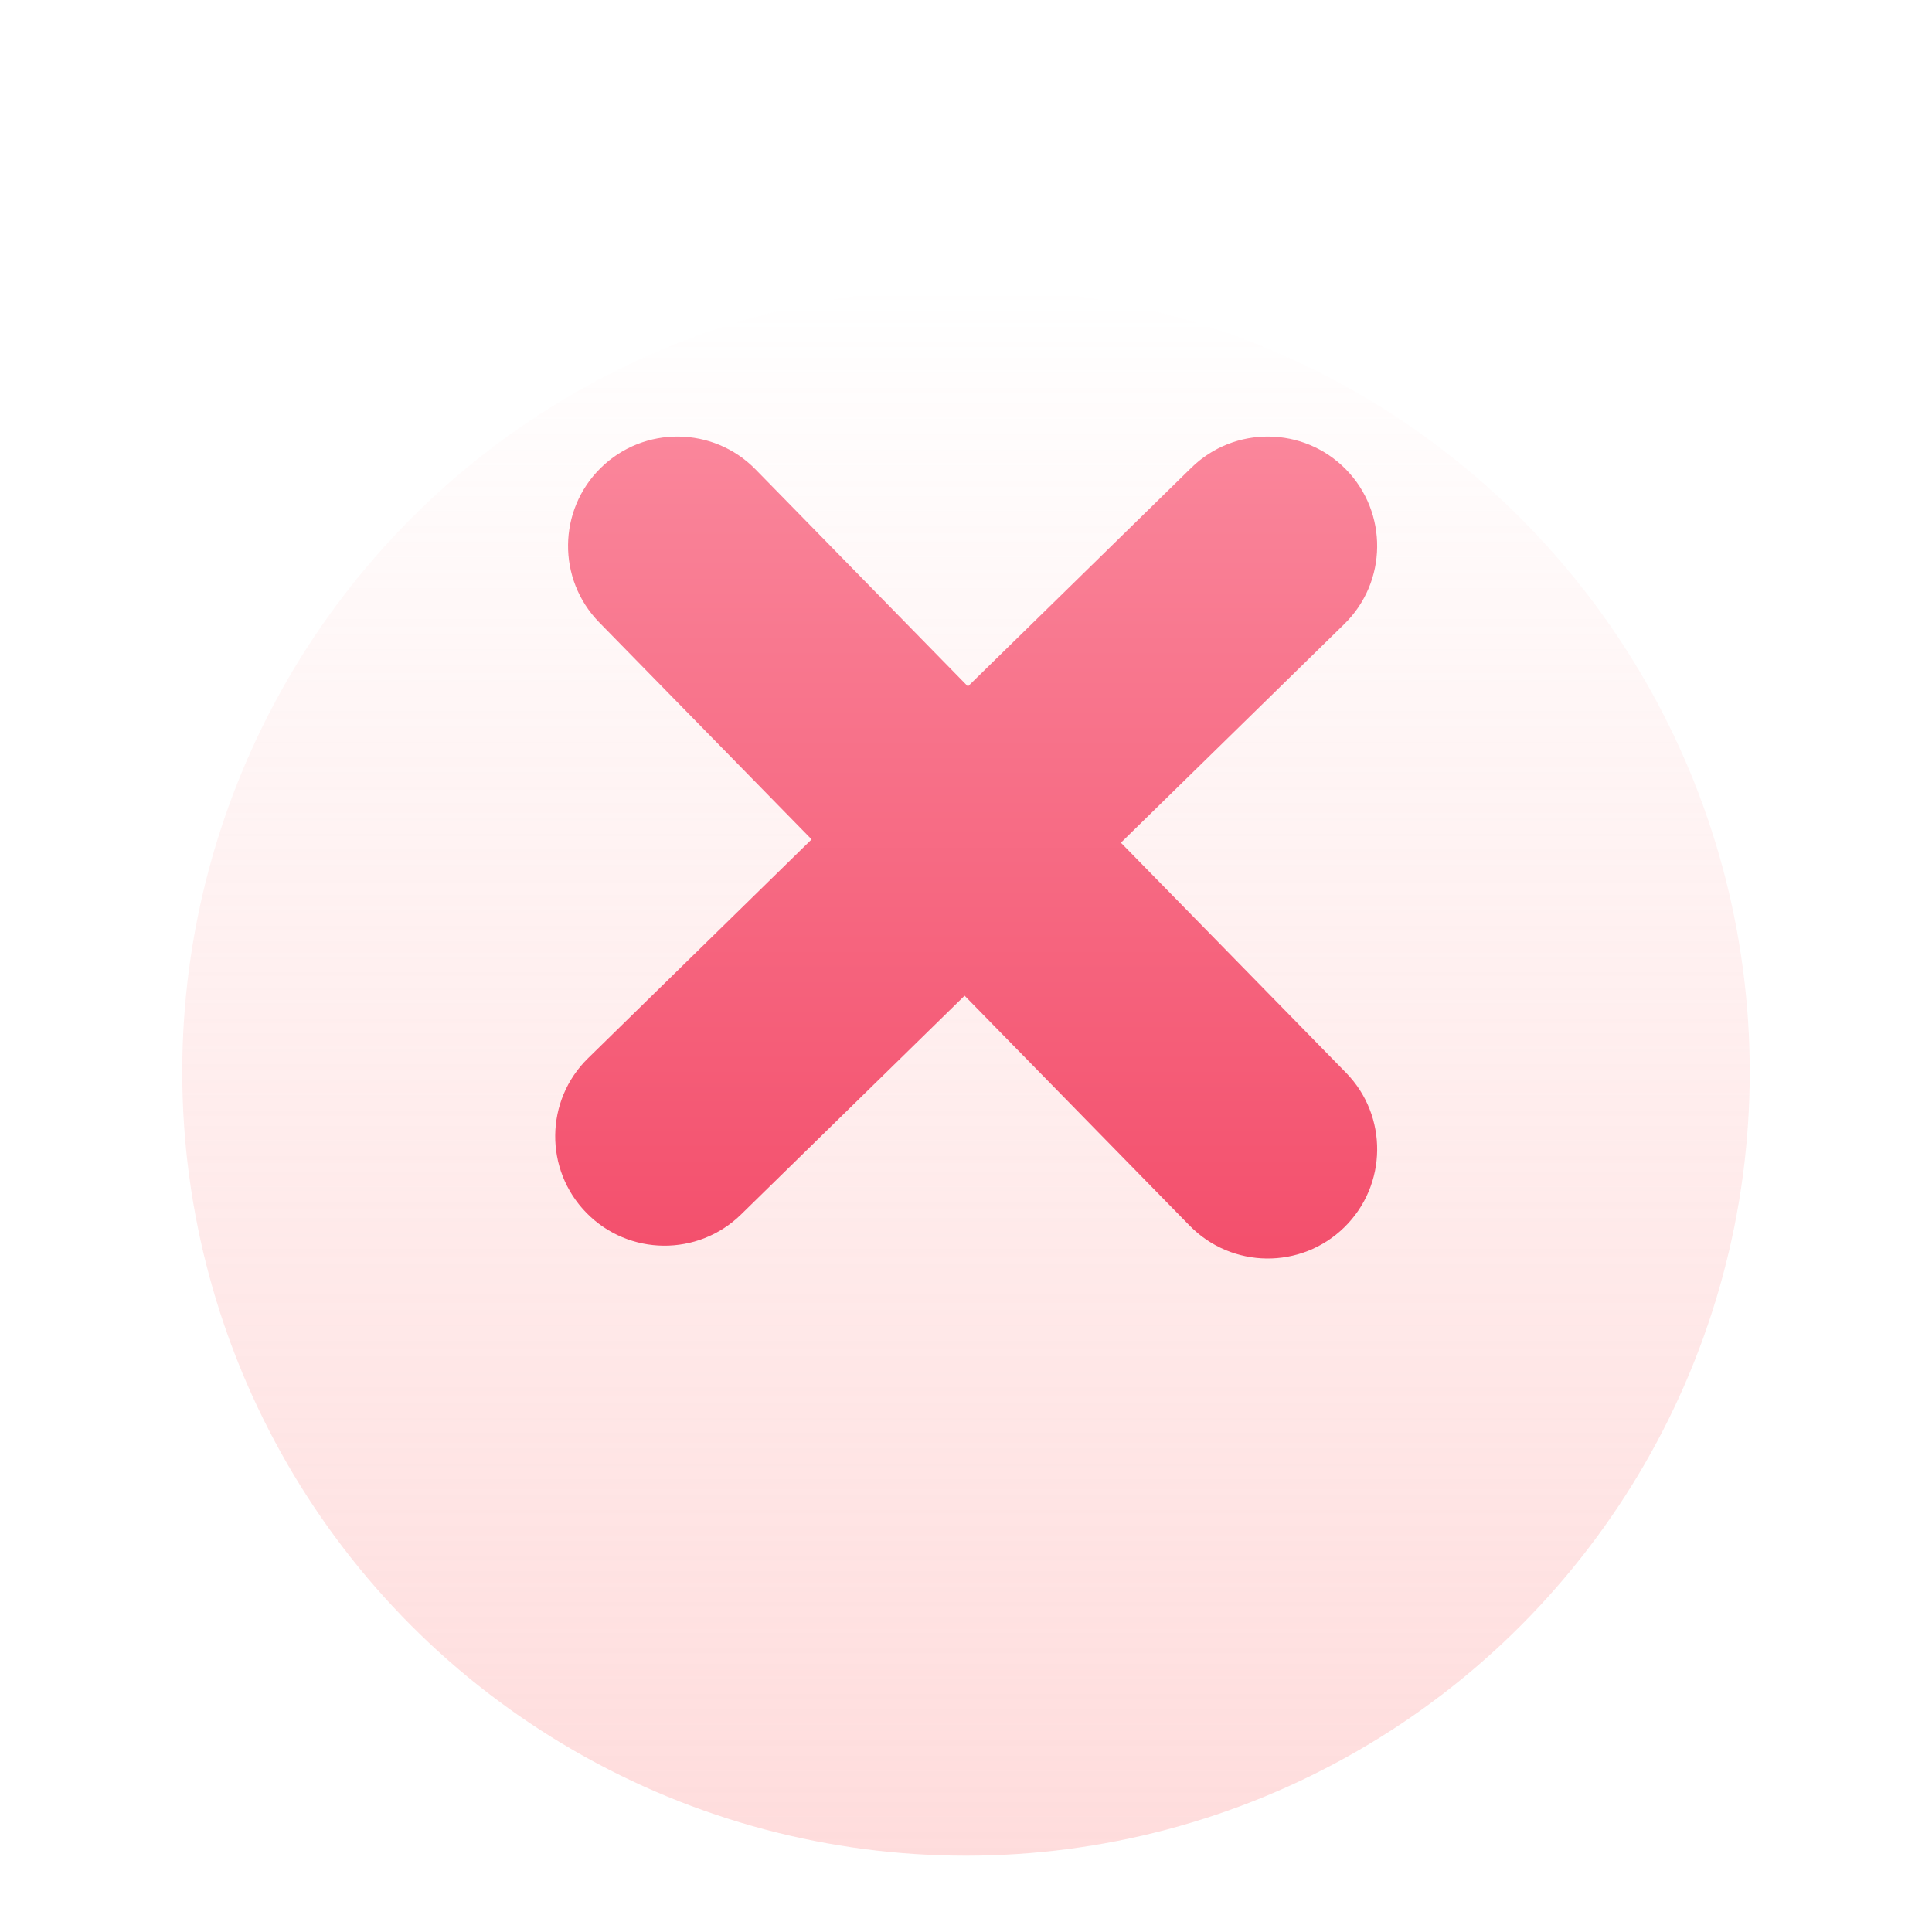
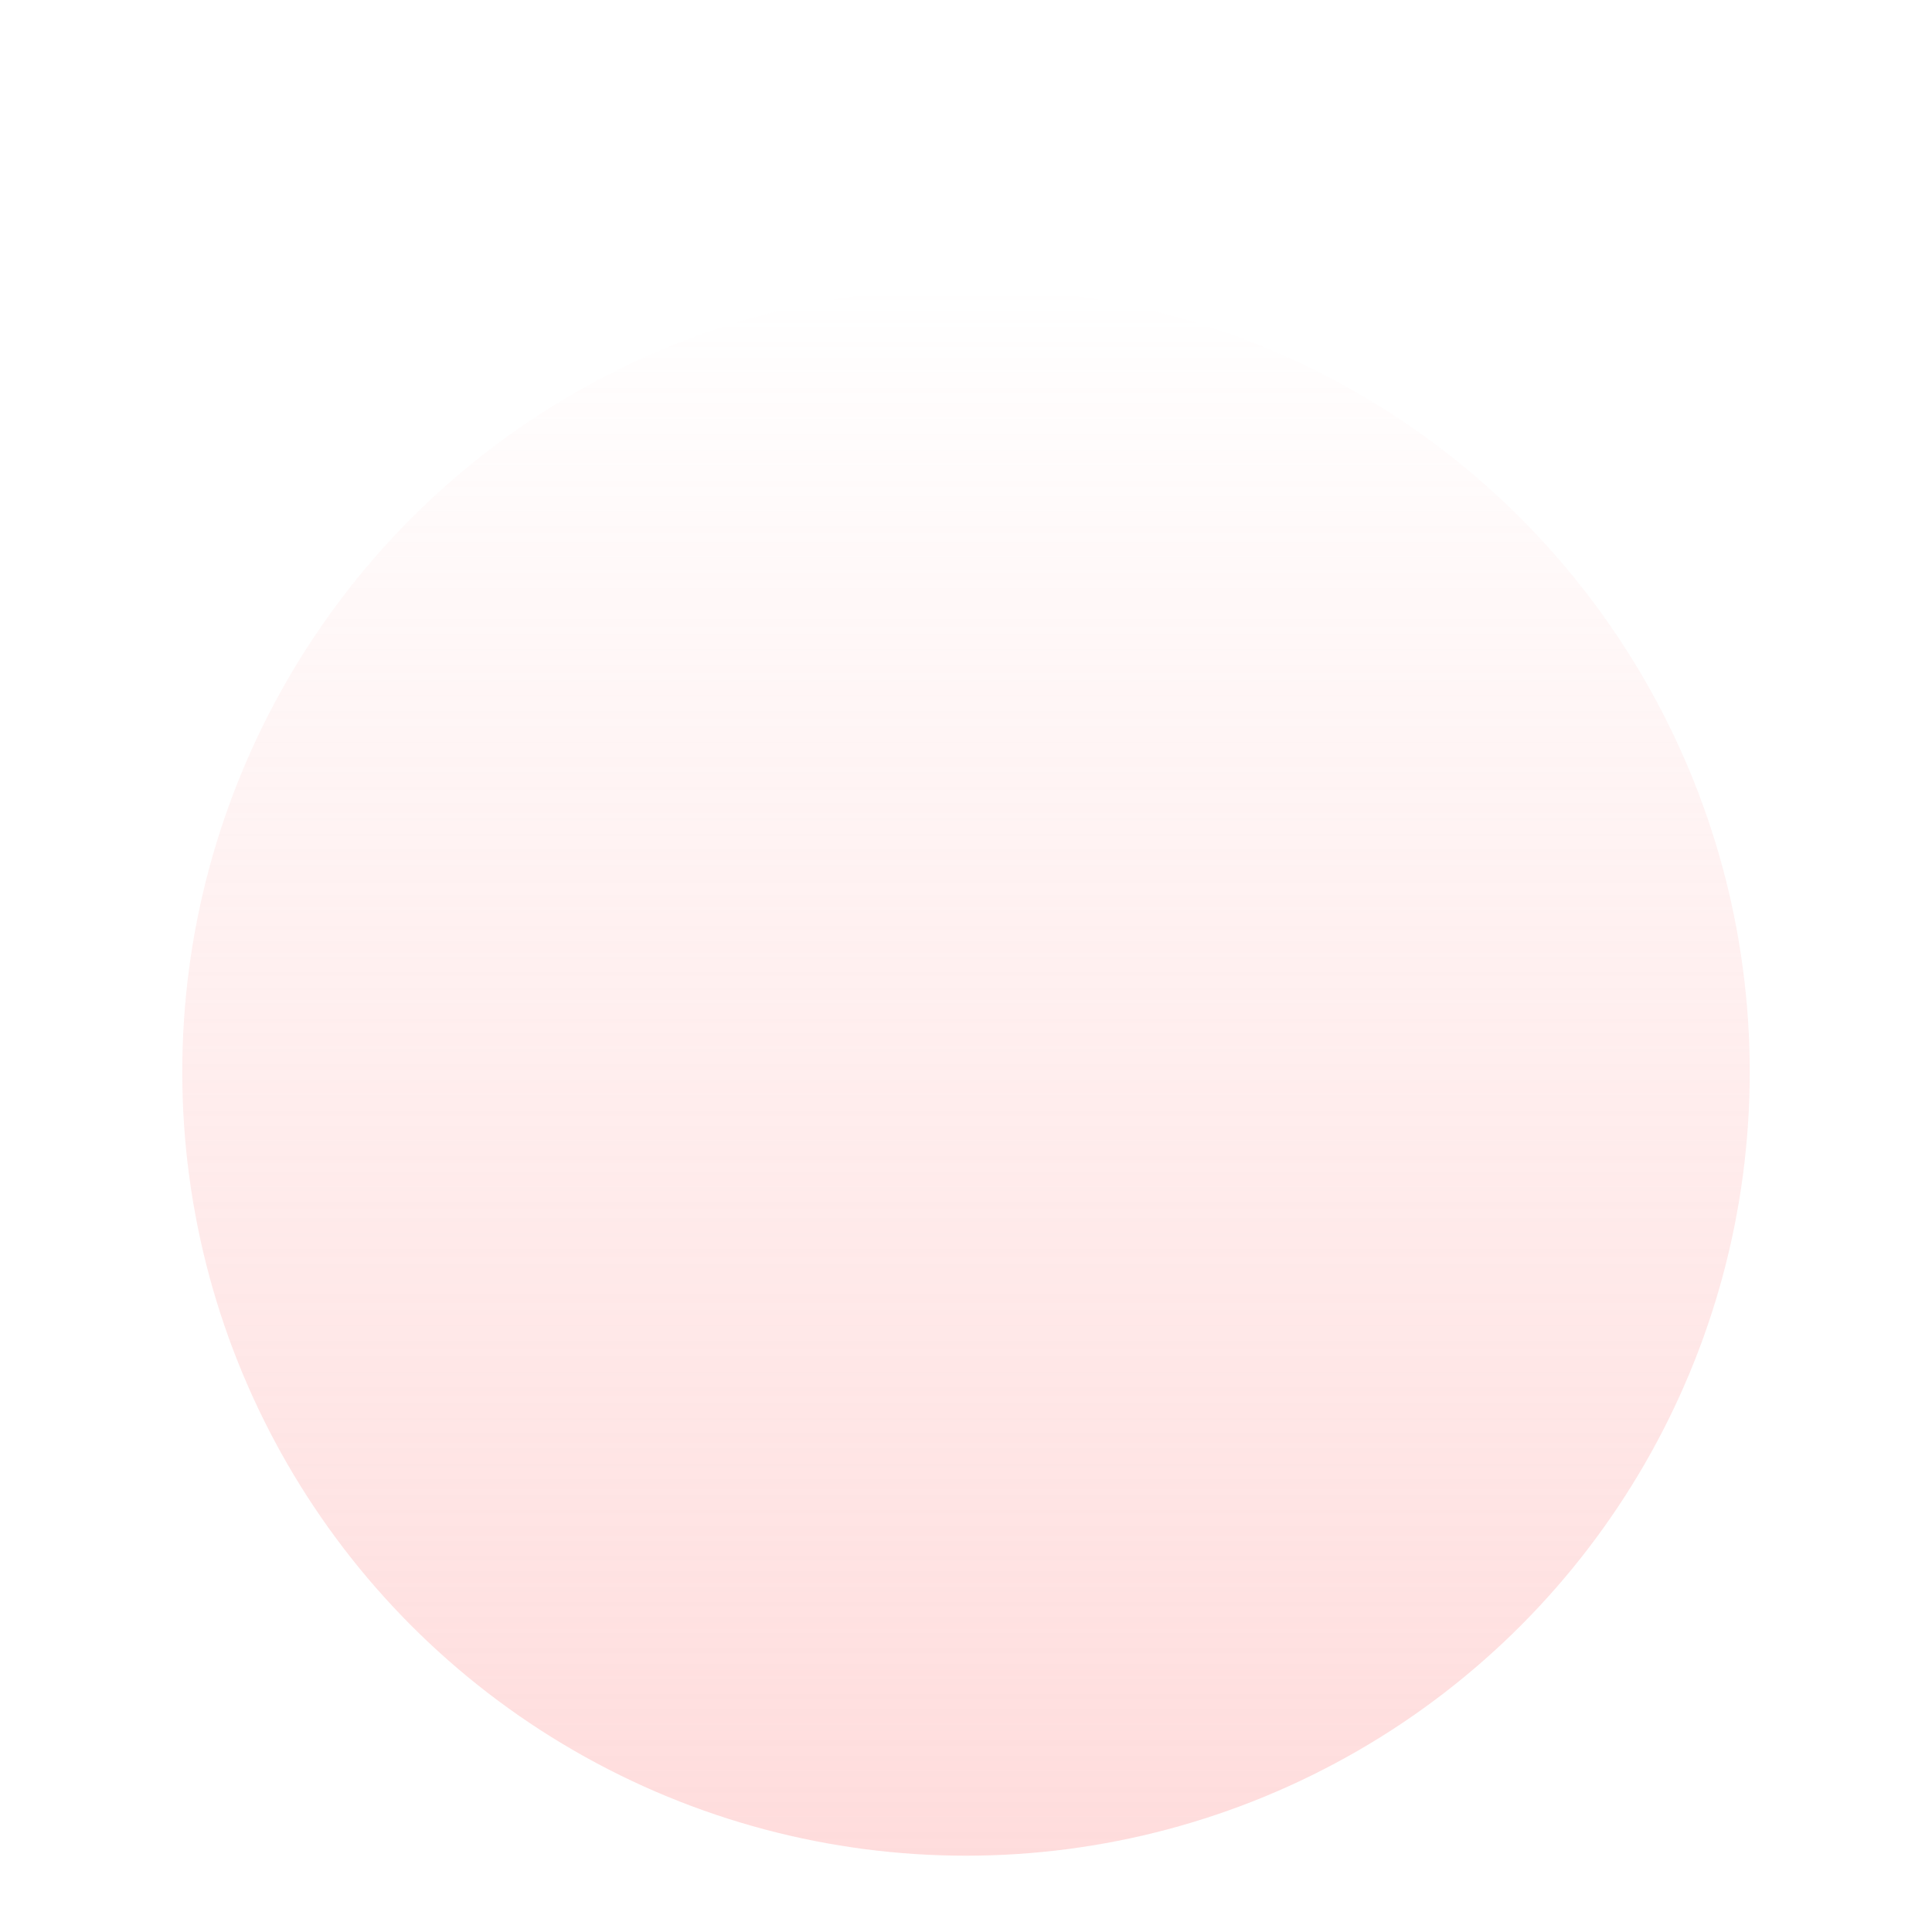
<svg xmlns="http://www.w3.org/2000/svg" width="106" height="106" viewBox="0 0 106 95" fill="none">
  <g filter="url(#filter0_bd_7058_1672)">
    <circle cx="53" cy="43.314" r="43" fill="url(#paint0_linear_7058_1672)" fill-opacity="0.4" />
  </g>
  <g filter="url(#filter1_di_7058_1672)">
-     <path fill-rule="evenodd" clip-rule="evenodd" d="M73.755 29.74C76.124 27.422 76.164 23.623 73.847 21.255C71.529 18.887 67.73 18.846 65.362 21.164L53.105 33.16L41.454 21.255C39.136 18.887 35.338 18.846 32.969 21.164C30.601 23.482 30.56 27.28 32.878 29.649L44.529 41.553L32.265 53.557C29.896 55.875 29.856 59.673 32.173 62.042C34.491 64.41 38.29 64.451 40.658 62.133L52.923 50.129L65.271 62.746C67.589 65.114 71.388 65.155 73.756 62.837C76.124 60.519 76.165 56.72 73.847 54.352L61.499 41.736L73.755 29.74Z" fill="url(#paint1_linear_7058_1672)" />
-   </g>
+     </g>
  <defs>
    <filter id="filter0_bd_7058_1672" x="-50" y="-59.686" width="206" height="206" filterUnits="userSpaceOnUse" color-interpolation-filters="sRGB">
      <feFlood flood-opacity="0" result="BackgroundImageFix" />
      <feGaussianBlur in="BackgroundImageFix" stdDeviation="30" />
      <feComposite in2="SourceAlpha" operator="in" result="effect1_backgroundBlur_7058_1672" />
      <feColorMatrix in="SourceAlpha" type="matrix" values="0 0 0 0 0 0 0 0 0 0 0 0 0 0 0 0 0 0 127 0" result="hardAlpha" />
      <feOffset dy="10" />
      <feGaussianBlur stdDeviation="5" />
      <feColorMatrix type="matrix" values="0 0 0 0 0.953 0 0 0 0 0.31 0 0 0 0 0.424 0 0 0 0.15 0" />
      <feBlend mode="normal" in2="effect1_backgroundBlur_7058_1672" result="effect2_dropShadow_7058_1672" />
      <feBlend mode="normal" in="SourceGraphic" in2="effect2_dropShadow_7058_1672" result="shape" />
    </filter>
    <filter id="filter1_di_7058_1672" x="26.461" y="14.452" width="53.098" height="58.097" filterUnits="userSpaceOnUse" color-interpolation-filters="sRGB">
      <feFlood flood-opacity="0" result="BackgroundImageFix" />
      <feColorMatrix in="SourceAlpha" type="matrix" values="0 0 0 0 0 0 0 0 0 0 0 0 0 0 0 0 0 0 127 0" result="hardAlpha" />
      <feOffset dy="4" />
      <feGaussianBlur stdDeviation="2" />
      <feComposite in2="hardAlpha" operator="out" />
      <feColorMatrix type="matrix" values="0 0 0 0 0 0 0 0 0 0 0 0 0 0 0 0 0 0 0.25 0" />
      <feBlend mode="normal" in2="BackgroundImageFix" result="effect1_dropShadow_7058_1672" />
      <feBlend mode="normal" in="SourceGraphic" in2="effect1_dropShadow_7058_1672" result="shape" />
      <feColorMatrix in="SourceAlpha" type="matrix" values="0 0 0 0 0 0 0 0 0 0 0 0 0 0 0 0 0 0 127 0" result="hardAlpha" />
      <feOffset dy="-5" />
      <feGaussianBlur stdDeviation="2.5" />
      <feComposite in2="hardAlpha" operator="arithmetic" k2="-1" k3="1" />
      <feColorMatrix type="matrix" values="0 0 0 0 0 0 0 0 0 0 0 0 0 0 0 0 0 0 0.25 0" />
      <feBlend mode="normal" in2="shape" result="effect2_innerShadow_7058_1672" />
    </filter>
    <linearGradient id="paint0_linear_7058_1672" x1="53" y1="0.314" x2="53" y2="86.314" gradientUnits="userSpaceOnUse">
      <stop stop-color="#FEA8A8" stop-opacity="0" />
      <stop offset="1" stop-color="#FEA8A8" />
    </linearGradient>
    <linearGradient id="paint1_linear_7058_1672" x1="53.01" y1="19.452" x2="53.01" y2="64.549" gradientUnits="userSpaceOnUse">
      <stop stop-color="#FA869B" />
      <stop offset="1" stop-color="#F34F6C" />
    </linearGradient>
  </defs>
</svg>